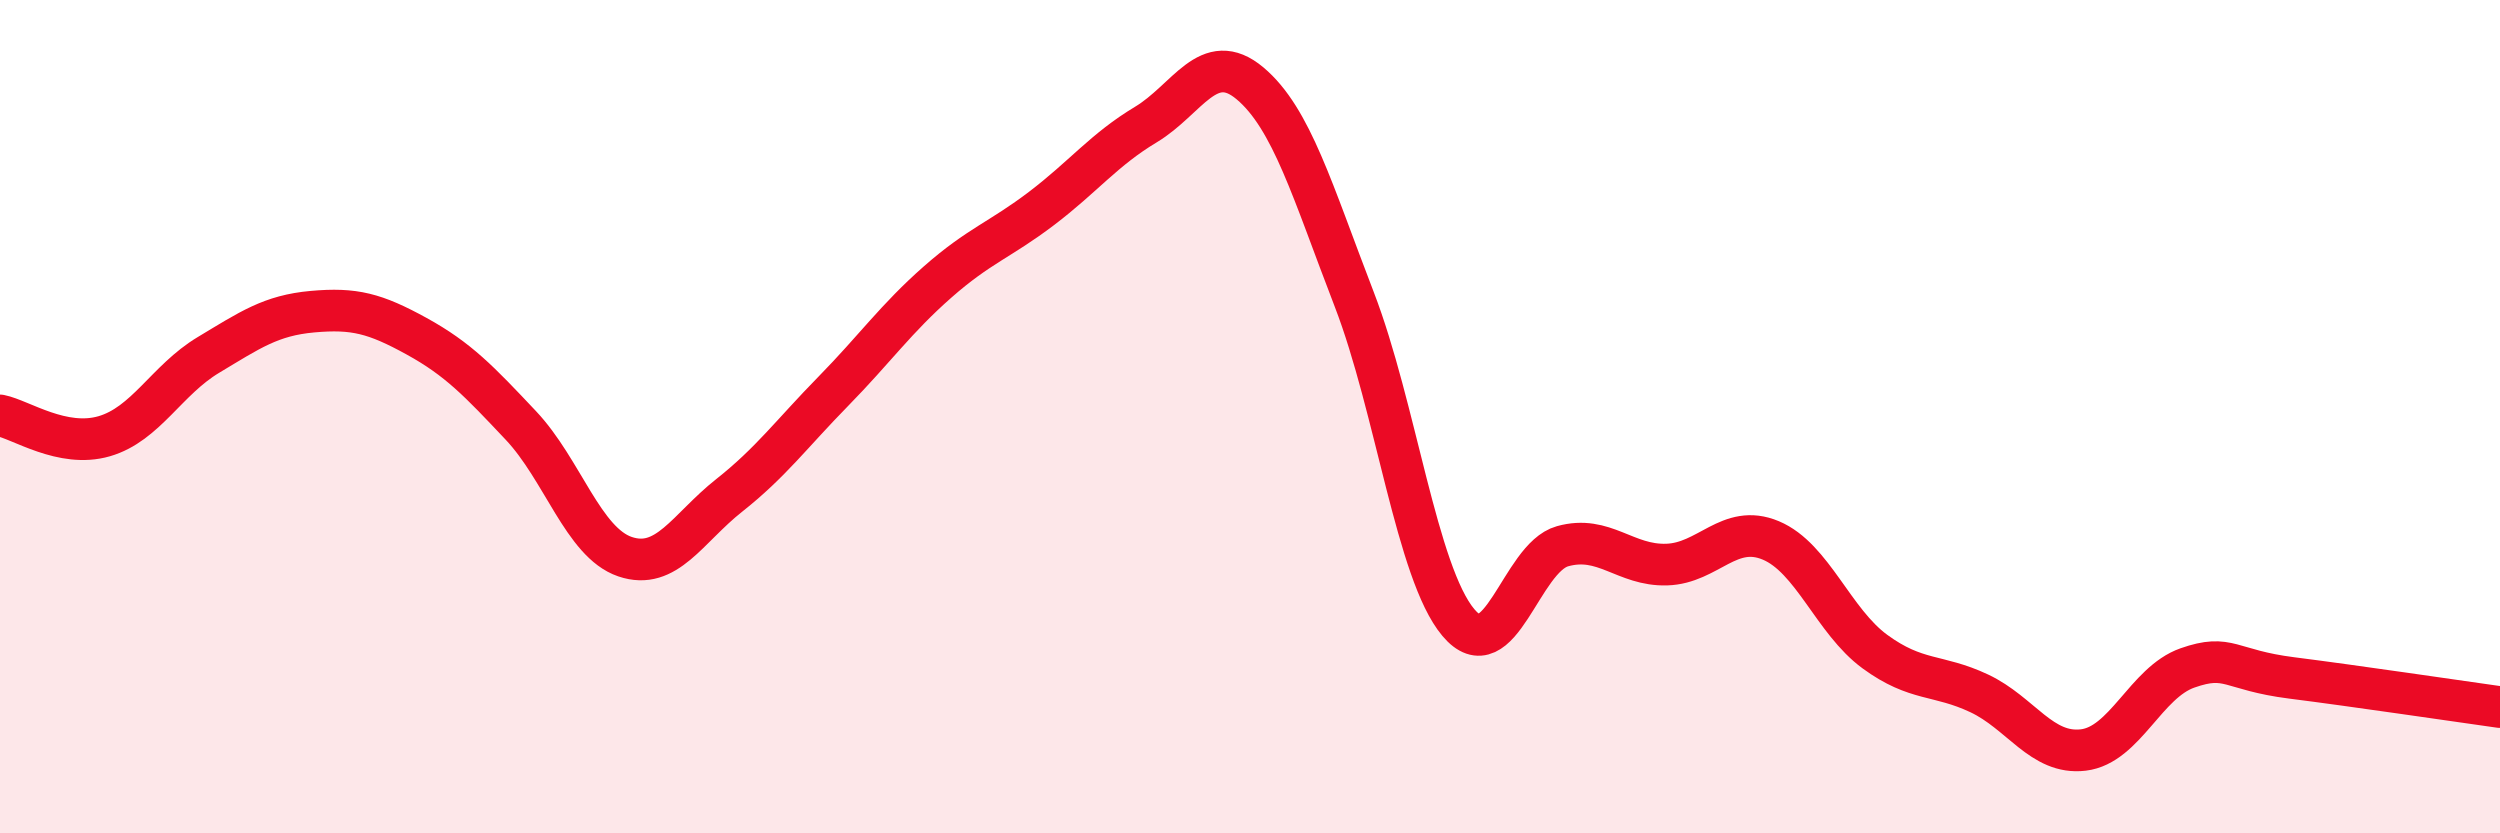
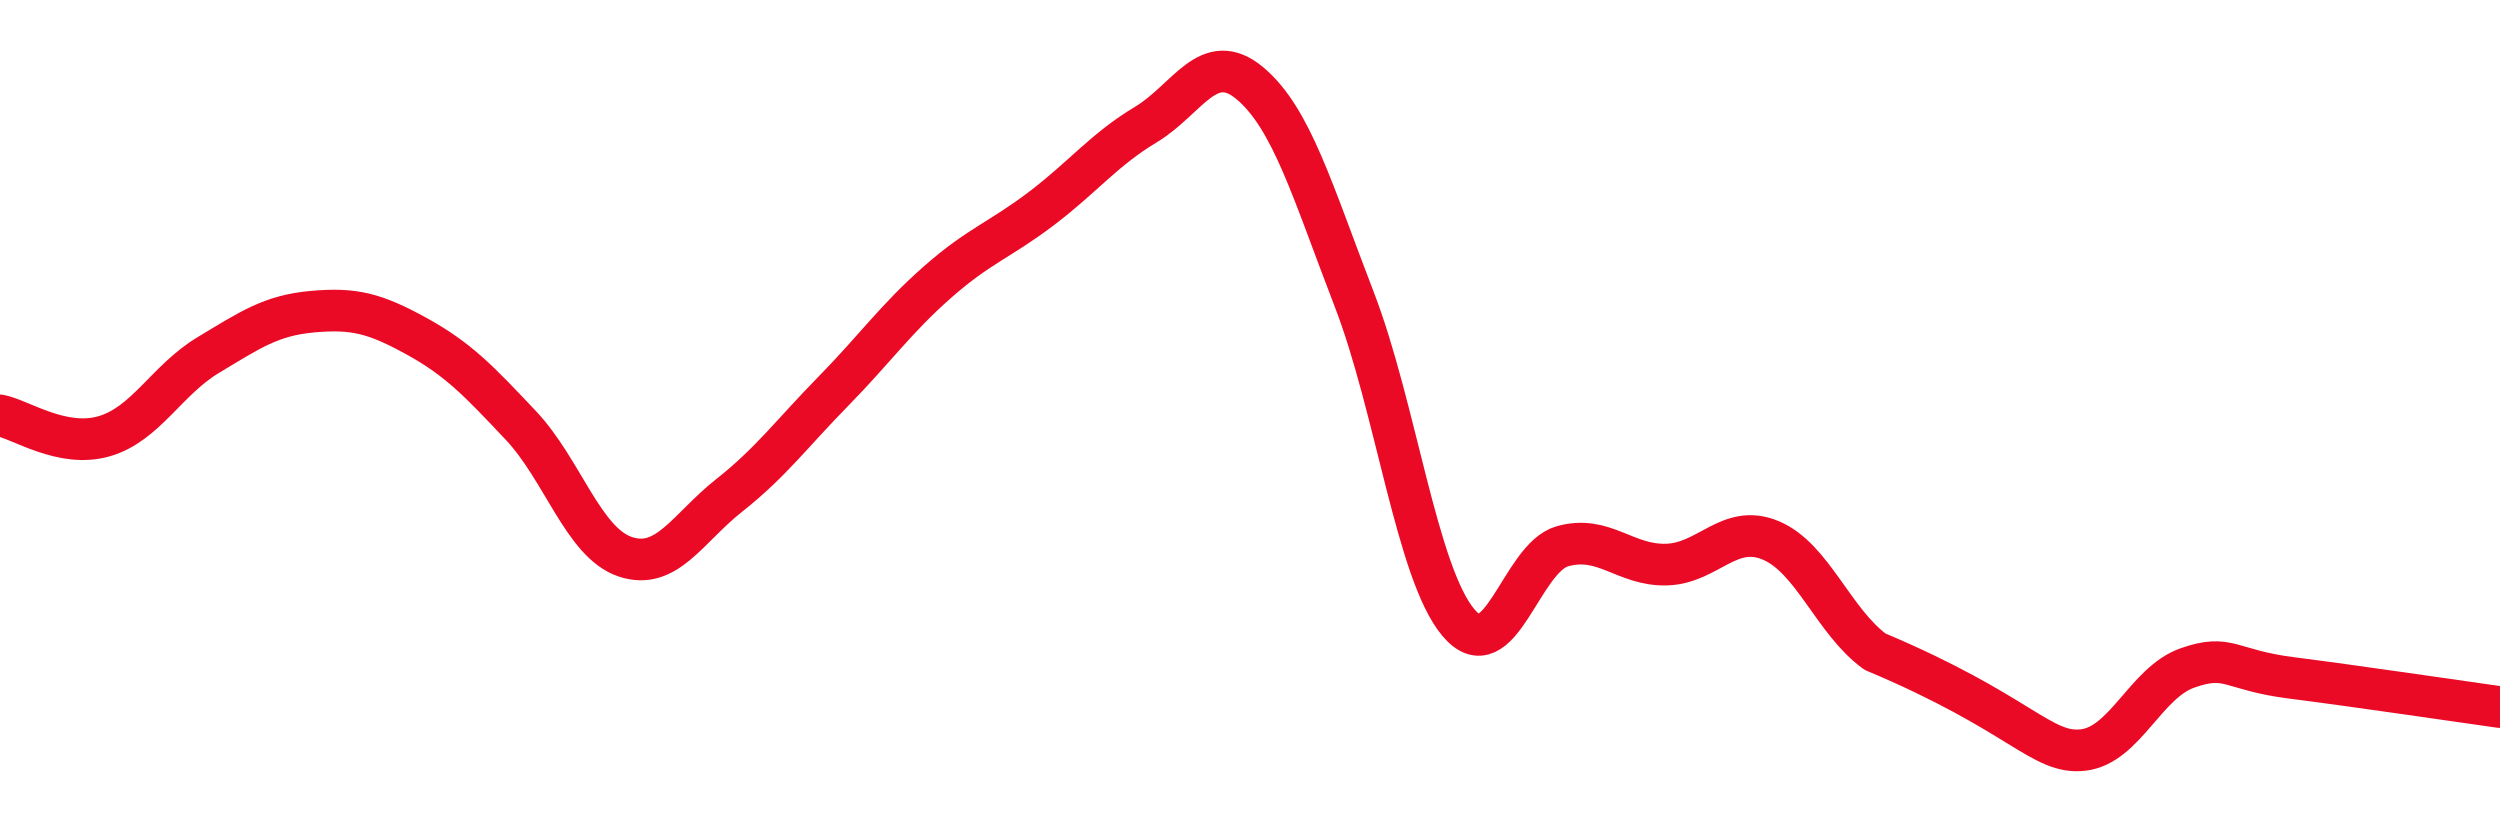
<svg xmlns="http://www.w3.org/2000/svg" width="60" height="20" viewBox="0 0 60 20">
-   <path d="M 0,9.97 C 0.5,10.07 1.5,10.76 2.5,10.47 C 3.5,10.18 4,9.12 5,8.52 C 6,7.92 6.5,7.57 7.5,7.48 C 8.5,7.39 9,7.52 10,8.07 C 11,8.62 11.5,9.15 12.5,10.21 C 13.5,11.27 14,13.02 15,13.36 C 16,13.7 16.5,12.68 17.5,11.89 C 18.5,11.1 19,10.41 20,9.39 C 21,8.37 21.5,7.65 22.5,6.77 C 23.5,5.89 24,5.76 25,5 C 26,4.24 26.5,3.59 27.5,2.99 C 28.5,2.39 29,1.16 30,2 C 31,2.84 31.5,4.59 32.5,7.18 C 33.5,9.77 34,13.75 35,14.94 C 36,16.13 36.5,13.39 37.5,13.11 C 38.5,12.83 39,13.58 40,13.55 C 41,13.52 41.5,12.55 42.5,12.97 C 43.5,13.39 44,14.91 45,15.64 C 46,16.37 46.5,16.17 47.5,16.64 C 48.5,17.11 49,18.12 50,18 C 51,17.88 51.5,16.38 52.5,16.03 C 53.5,15.68 53.5,16.08 55,16.27 C 56.5,16.46 59,16.83 60,16.97L60 20L0 20Z" fill="#EB0A25" opacity="0.1" stroke-linecap="round" stroke-linejoin="round" />
-   <path d="M 0,9.97 C 0.5,10.07 1.5,10.76 2.5,10.47 C 3.5,10.18 4,9.12 5,8.52 C 6,7.92 6.5,7.57 7.5,7.48 C 8.5,7.39 9,7.52 10,8.07 C 11,8.62 11.5,9.15 12.5,10.21 C 13.5,11.27 14,13.02 15,13.36 C 16,13.7 16.5,12.68 17.5,11.89 C 18.5,11.1 19,10.41 20,9.39 C 21,8.37 21.5,7.65 22.5,6.77 C 23.5,5.89 24,5.76 25,5 C 26,4.24 26.5,3.59 27.5,2.99 C 28.5,2.39 29,1.16 30,2 C 31,2.84 31.5,4.59 32.5,7.18 C 33.5,9.77 34,13.75 35,14.94 C 36,16.13 36.5,13.39 37.5,13.11 C 38.5,12.83 39,13.58 40,13.55 C 41,13.52 41.5,12.55 42.5,12.97 C 43.5,13.39 44,14.91 45,15.64 C 46,16.37 46.5,16.17 47.5,16.64 C 48.5,17.11 49,18.12 50,18 C 51,17.88 51.5,16.38 52.5,16.03 C 53.5,15.68 53.5,16.08 55,16.27 C 56.5,16.46 59,16.83 60,16.97" stroke="#EB0A25" stroke-width="1" fill="none" stroke-linecap="round" stroke-linejoin="round" />
+   <path d="M 0,9.97 C 0.5,10.07 1.5,10.76 2.5,10.47 C 3.5,10.18 4,9.12 5,8.52 C 6,7.92 6.5,7.57 7.5,7.48 C 8.5,7.39 9,7.52 10,8.07 C 11,8.62 11.5,9.15 12.5,10.21 C 13.5,11.27 14,13.02 15,13.36 C 16,13.7 16.5,12.68 17.5,11.89 C 18.5,11.1 19,10.41 20,9.39 C 21,8.37 21.5,7.65 22.5,6.77 C 23.5,5.89 24,5.76 25,5 C 26,4.24 26.5,3.59 27.5,2.99 C 28.5,2.39 29,1.16 30,2 C 31,2.84 31.5,4.59 32.5,7.18 C 33.5,9.77 34,13.75 35,14.94 C 36,16.13 36.5,13.39 37.5,13.11 C 38.5,12.83 39,13.58 40,13.55 C 41,13.52 41.5,12.55 42.5,12.97 C 43.5,13.39 44,14.91 45,15.64 C 48.5,17.11 49,18.12 50,18 C 51,17.88 51.5,16.38 52.5,16.03 C 53.5,15.68 53.5,16.08 55,16.27 C 56.5,16.46 59,16.83 60,16.97" stroke="#EB0A25" stroke-width="1" fill="none" stroke-linecap="round" stroke-linejoin="round" />
</svg>